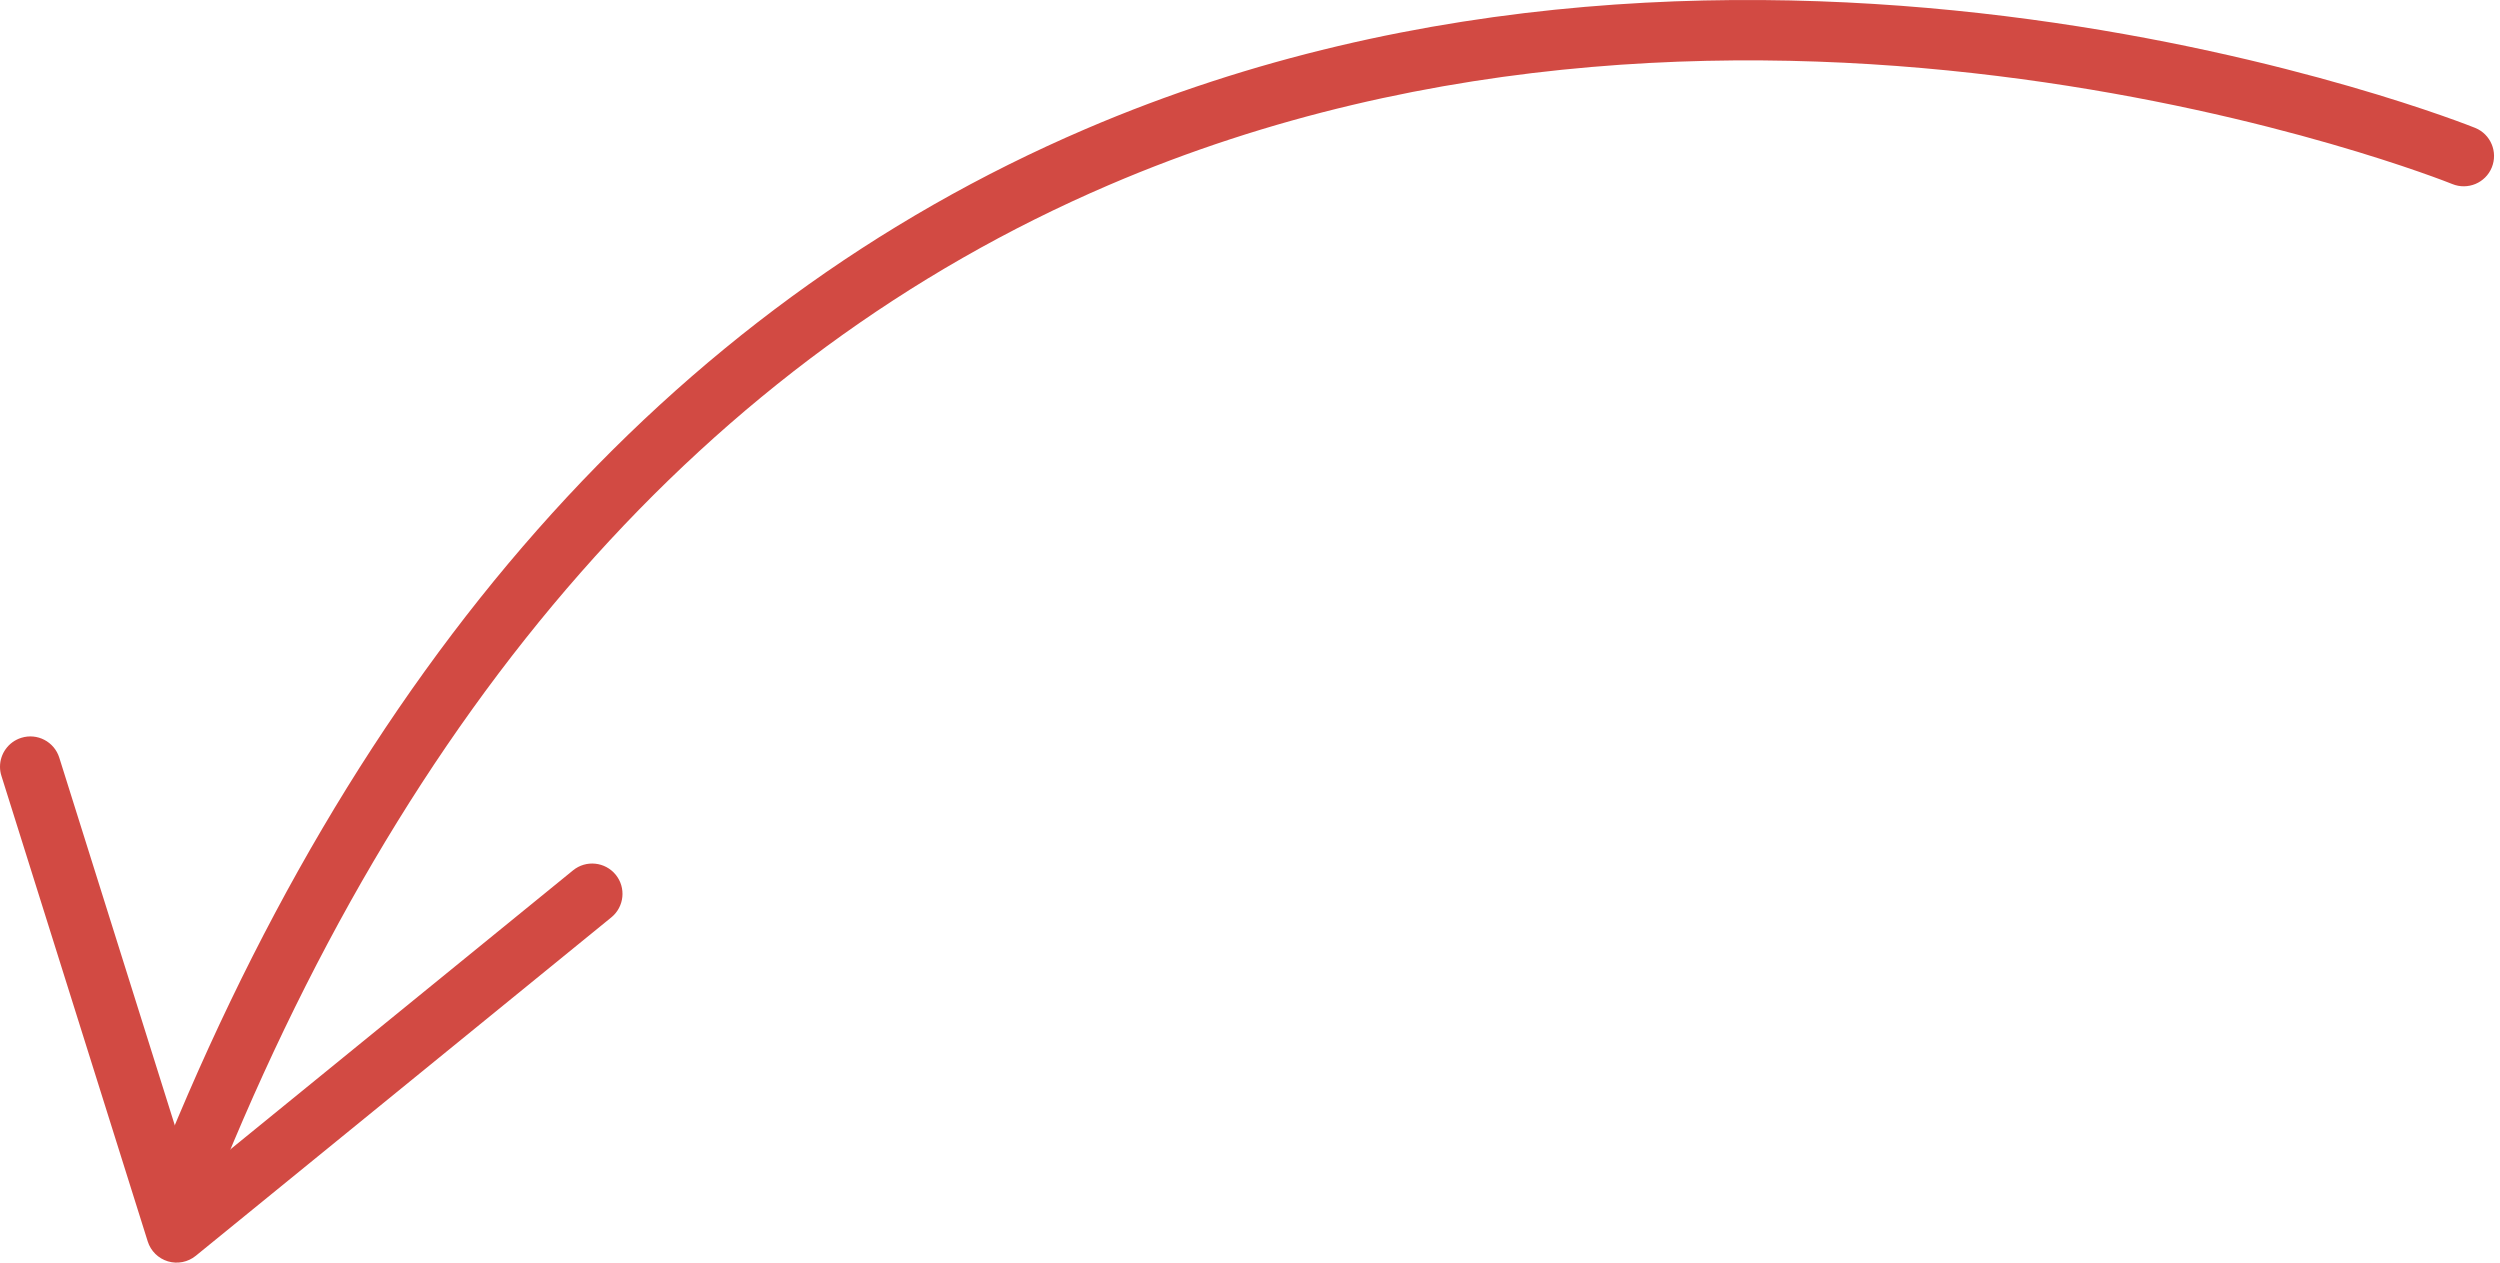
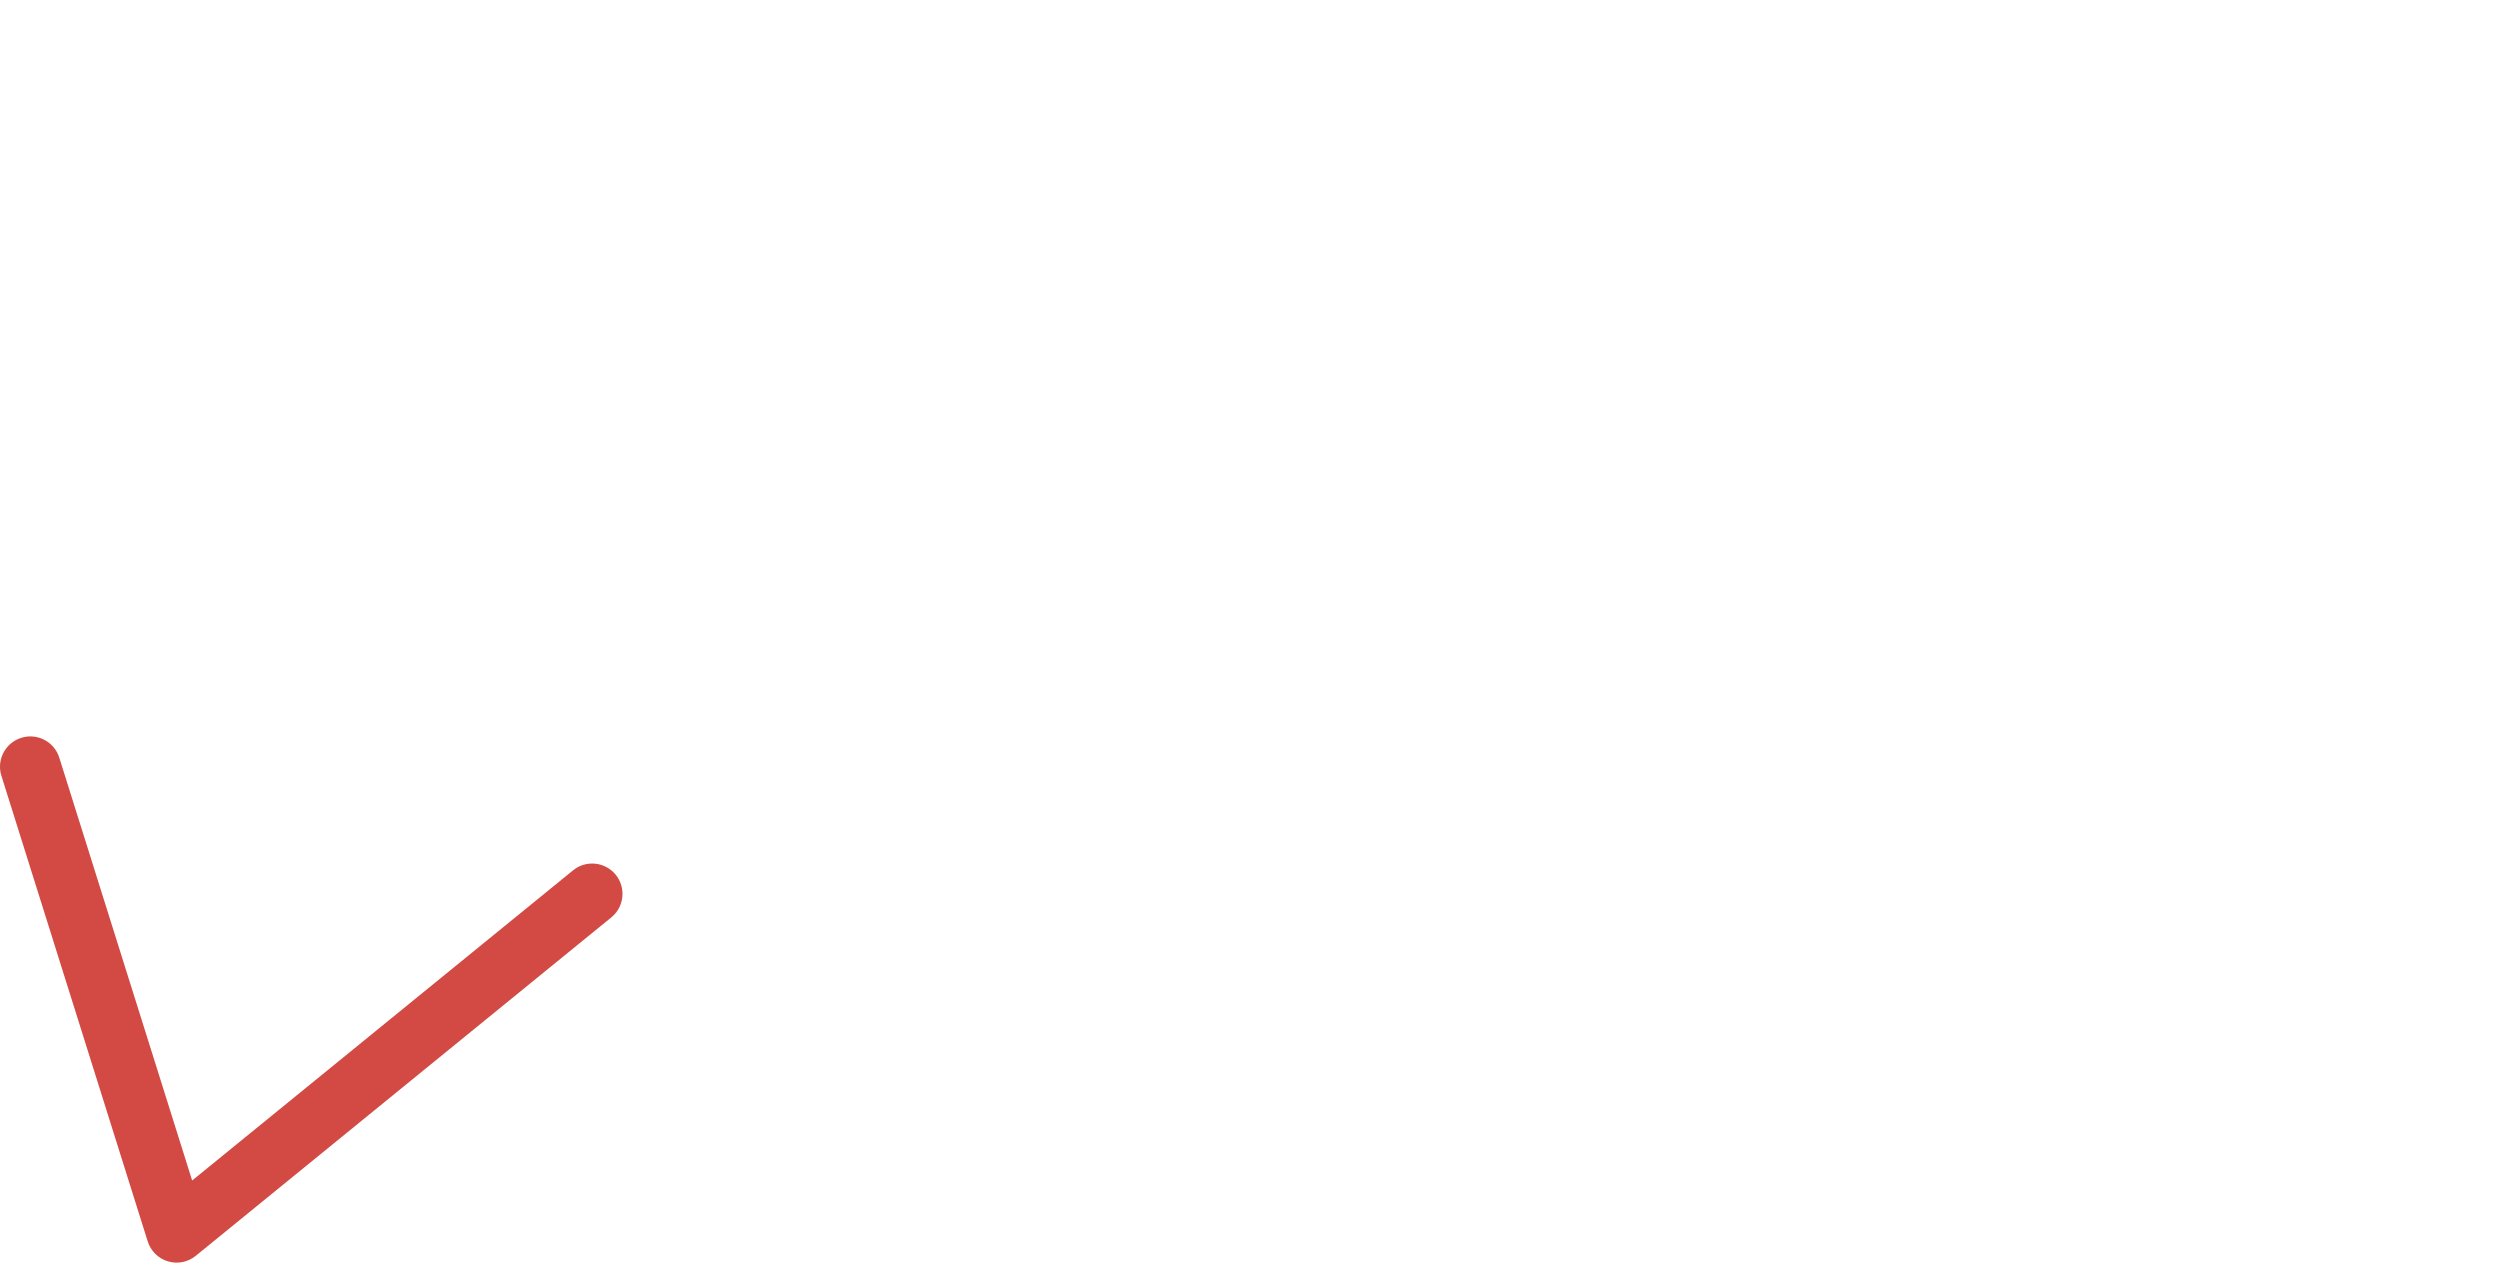
<svg xmlns="http://www.w3.org/2000/svg" width="198" height="100" viewBox="0 0 198 100" fill="none">
  <path d="M8.74788e-05 60.727C8.75234e-05 59.707 0.655 58.761 1.684 58.436C2.95 58.037 4.297 58.741 4.695 60.007L15.218 93.496L45.384 68.932C46.412 68.094 47.925 68.25 48.763 69.277C49.598 70.302 49.448 71.815 48.417 72.656L15.504 99.46C14.888 99.962 14.06 100.128 13.3 99.899C12.536 99.671 11.938 99.078 11.699 98.319L0.114 61.451C0.035 61.212 8.74682e-05 60.969 8.74788e-05 60.727Z" fill="#D24A43" />
-   <path d="M11.587 95.165C11.587 94.876 11.64 94.582 11.752 94.294C27.972 52.681 52.937 24.398 85.95 10.23C139.182 -12.614 195.473 9.902 196.039 10.131C197.266 10.634 197.849 12.036 197.35 13.262C196.851 14.49 195.449 15.078 194.219 14.575C193.675 14.352 139.164 -7.405 87.806 14.662C56.04 28.307 31.961 55.684 16.228 96.038C15.746 97.274 14.356 97.884 13.118 97.401C12.171 97.036 11.59 96.128 11.59 95.165L11.587 95.165Z" fill="#D24A43" />
</svg>